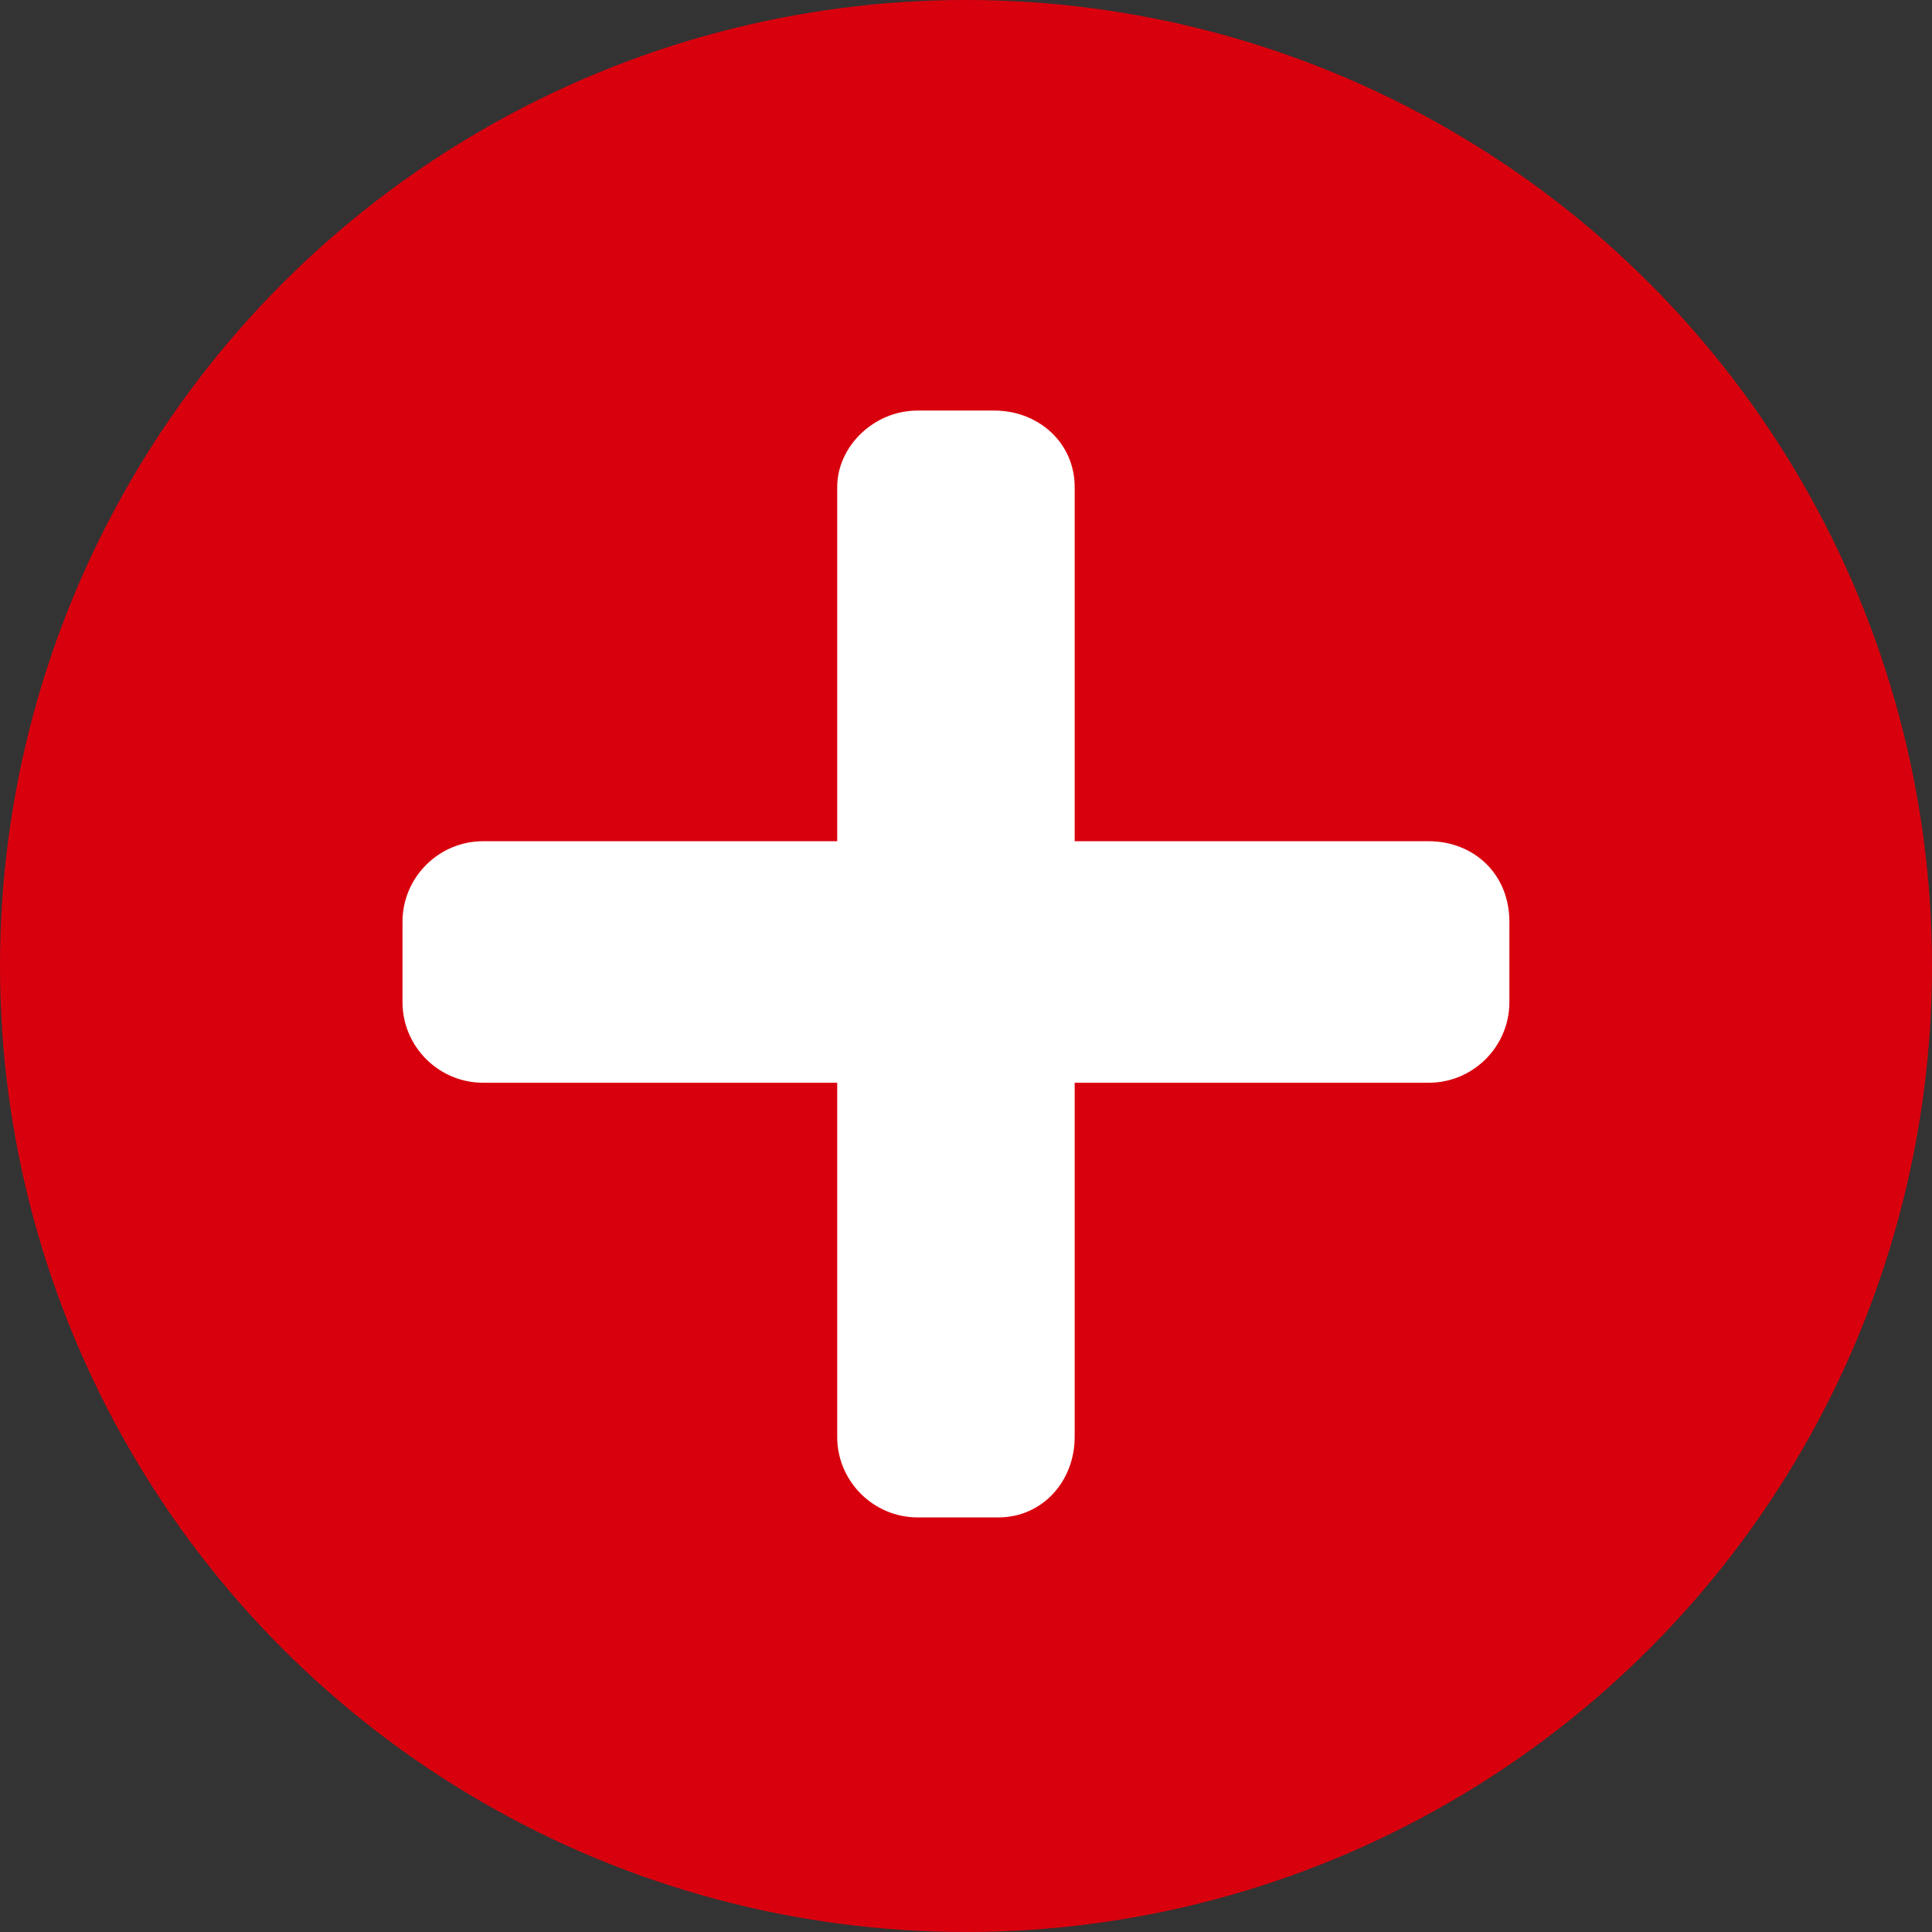
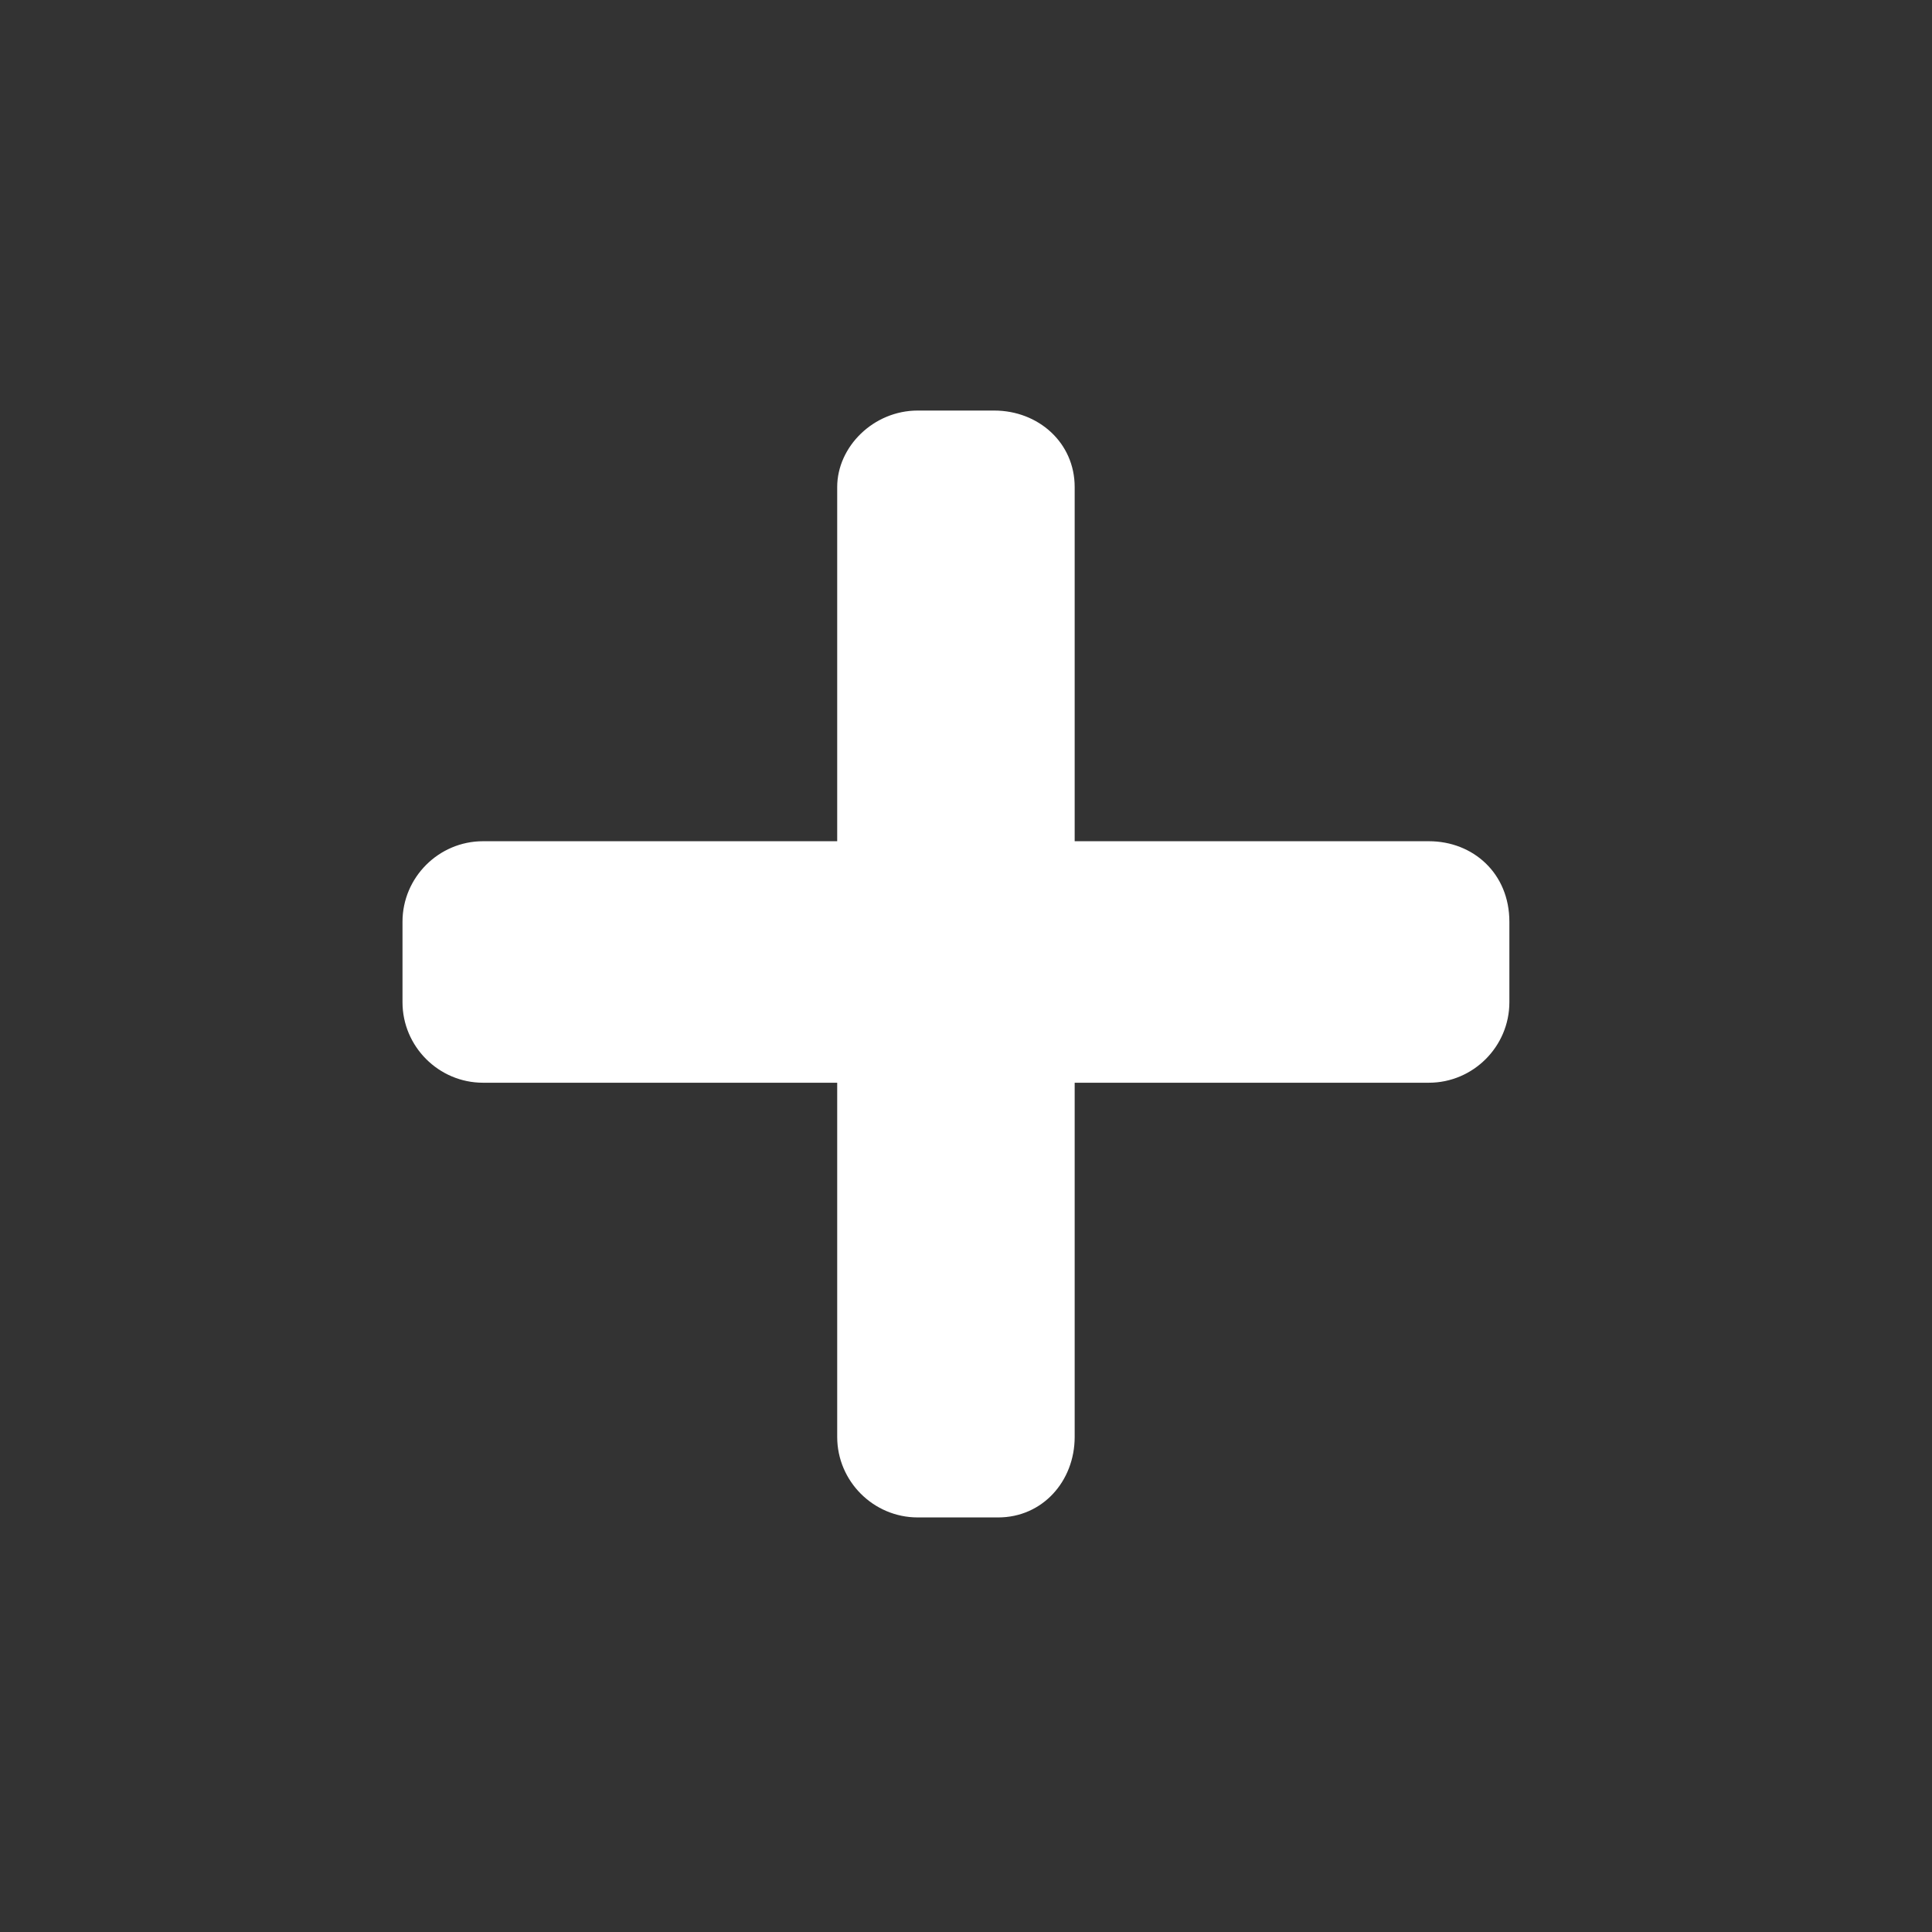
<svg xmlns="http://www.w3.org/2000/svg" version="1.1" id="Livello_1" x="0px" y="0px" viewBox="0 0 48 48" style="enable-background:new 0 0 48 48;" xml:space="preserve">
  <rect x="0" y="0" width="48" height="48" fill="#333333" stroke="none" />
  <style type="text/css">
	.st0{fill:#D9000D;}
	.st1{fill:#FFFFFF;}
</style>
  <g id="Raggruppa_96" transform="translate(-641.5 -1233.5)">
    <g transform="matrix(1, 0, 0, 1, 641.5, 1233.5)">
-       <circle id="Ellisse_2-2" class="st0" cx="24" cy="24" r="24" />
-     </g>
+       </g>
    <path id="Icon_awesome-plus" class="st1" d="M677,1254.4h-8.8v-8.8c0-1.1-0.9-1.9-2-1.9h-1.9c-1.1,0-2,0.9-2,1.9c0,0,0,0,0,0v8.8   h-8.8c-1.1,0-2,0.9-2,2c0,0,0,0,0,0v2c0,1.1,0.9,2,2,2h8.8v8.8c0,1.1,0.9,2,2,2c0,0,0,0,0,0h2c1.1,0,1.9-0.9,1.9-2v-8.8h8.8   c1.1,0,2-0.9,2-2v-2C679,1255.2,678.1,1254.4,677,1254.4C677,1254.4,677,1254.4,677,1254.4z" />
  </g>
</svg>